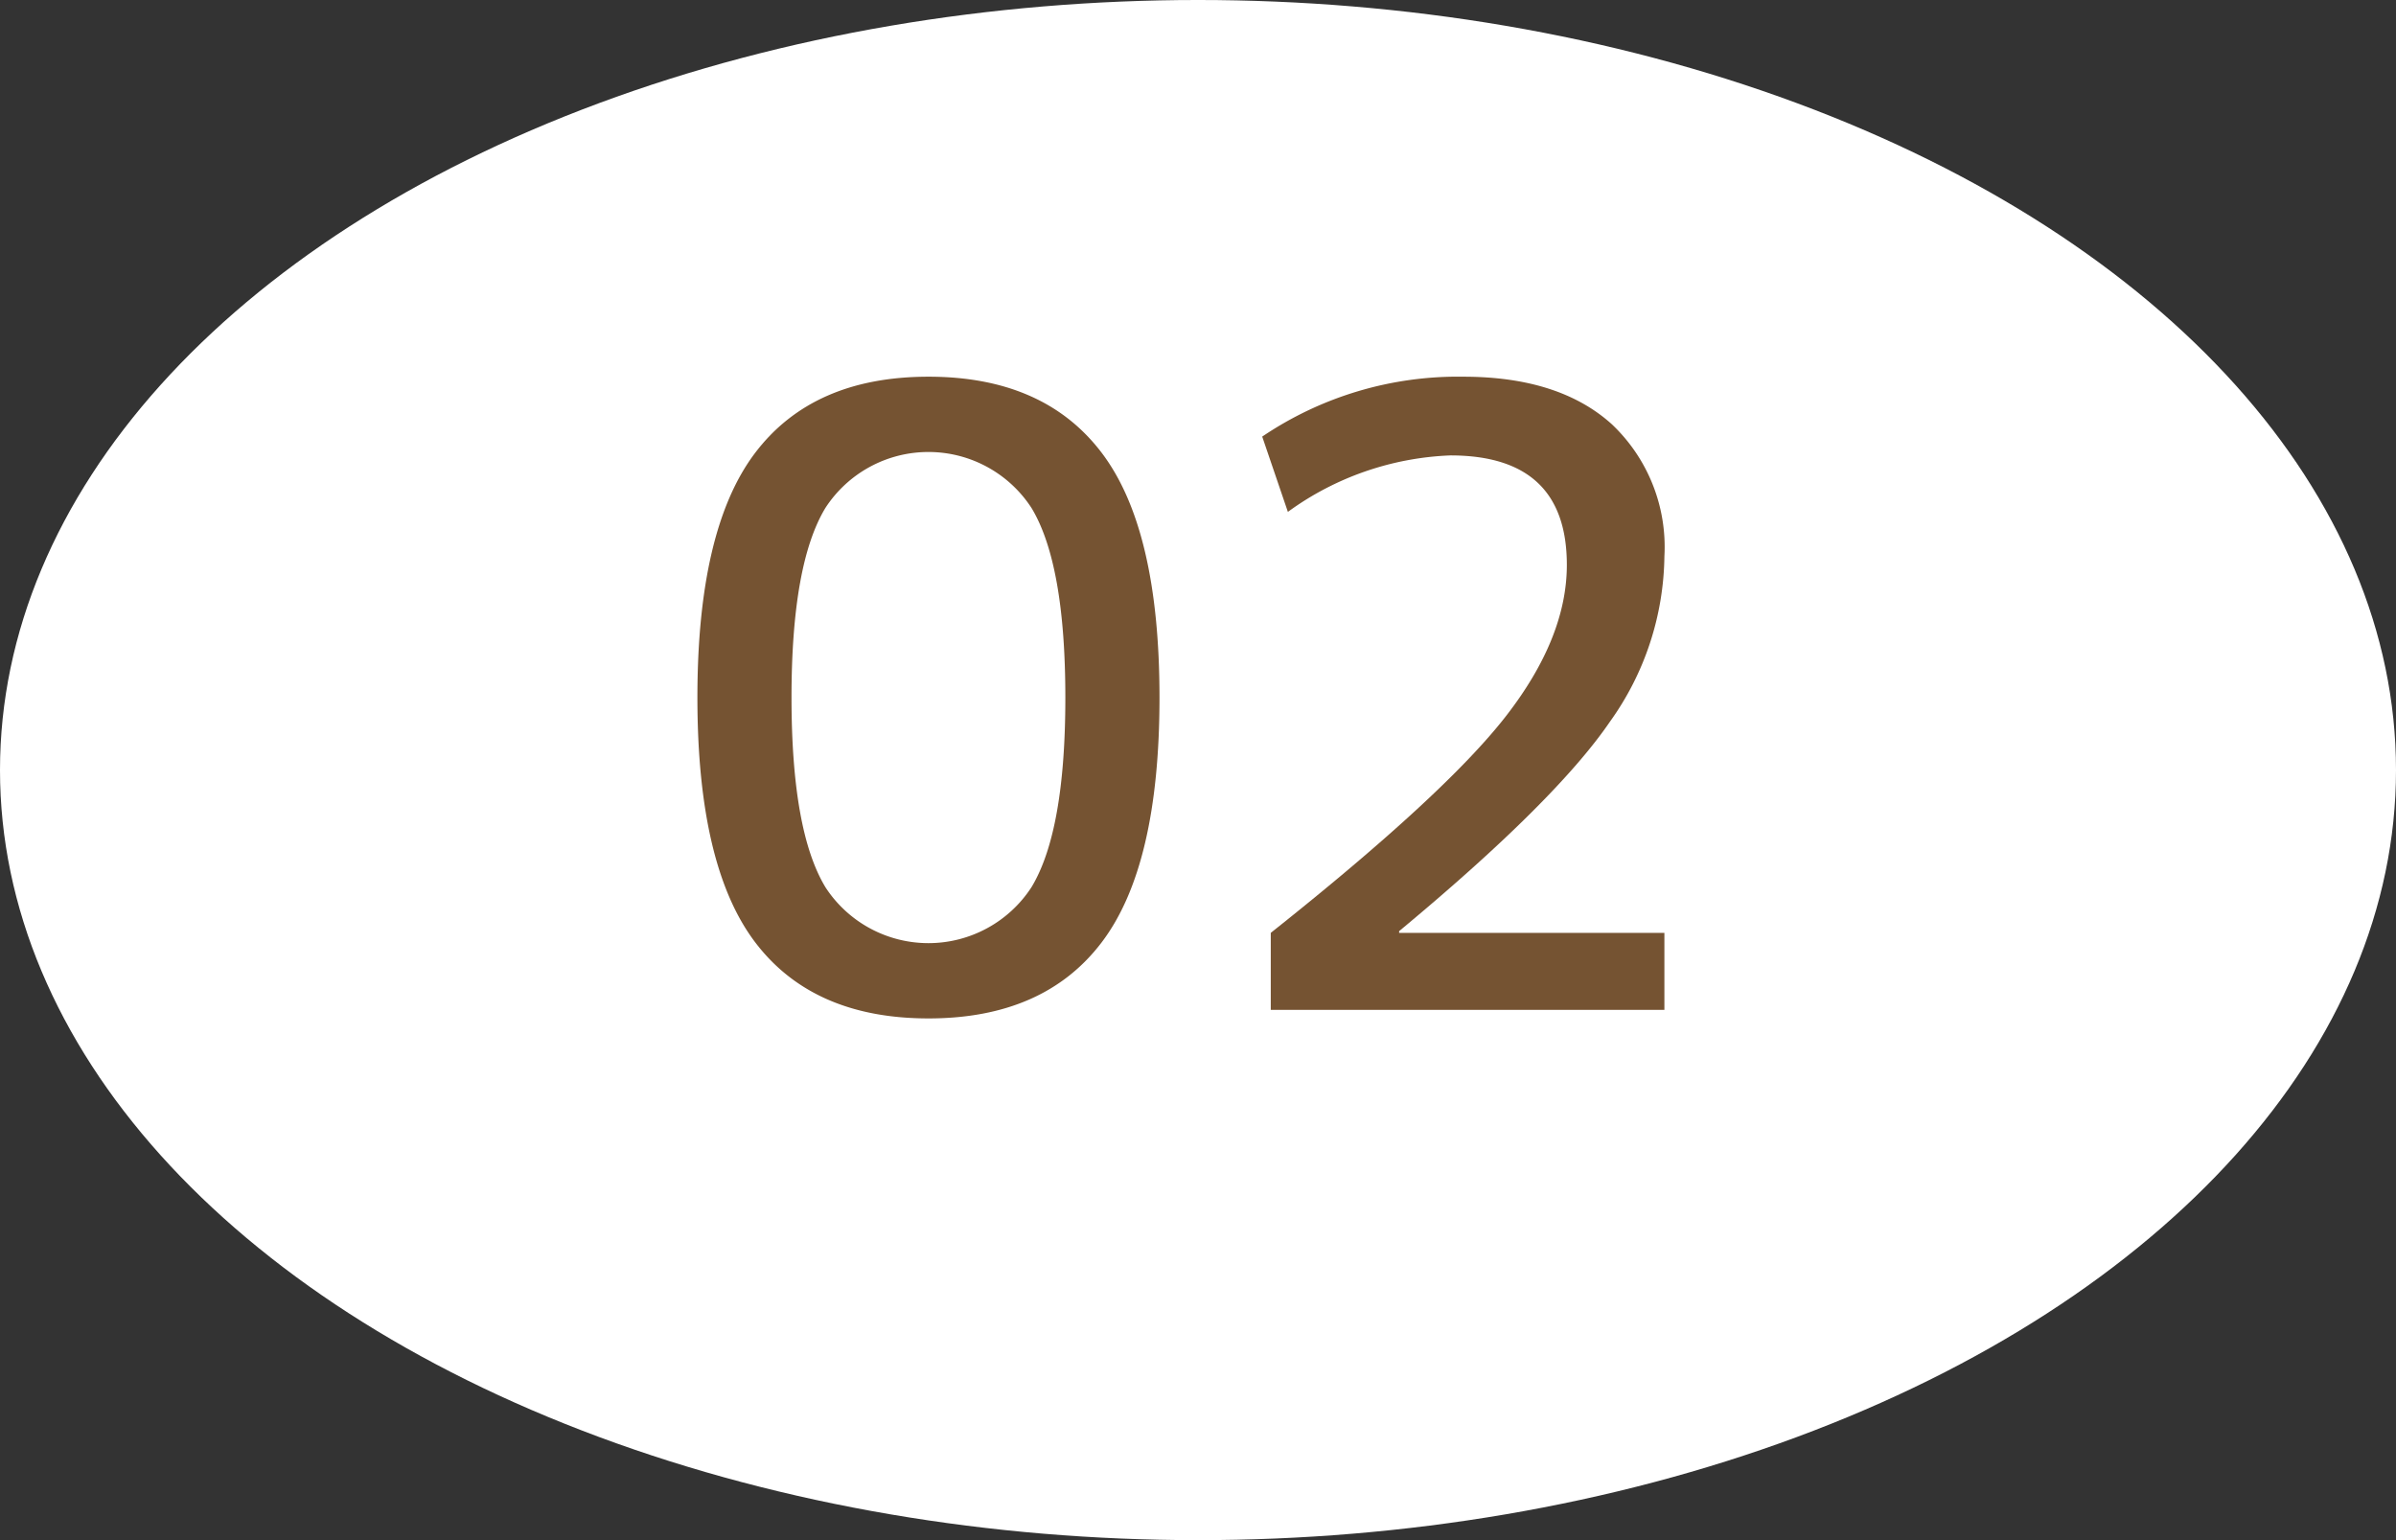
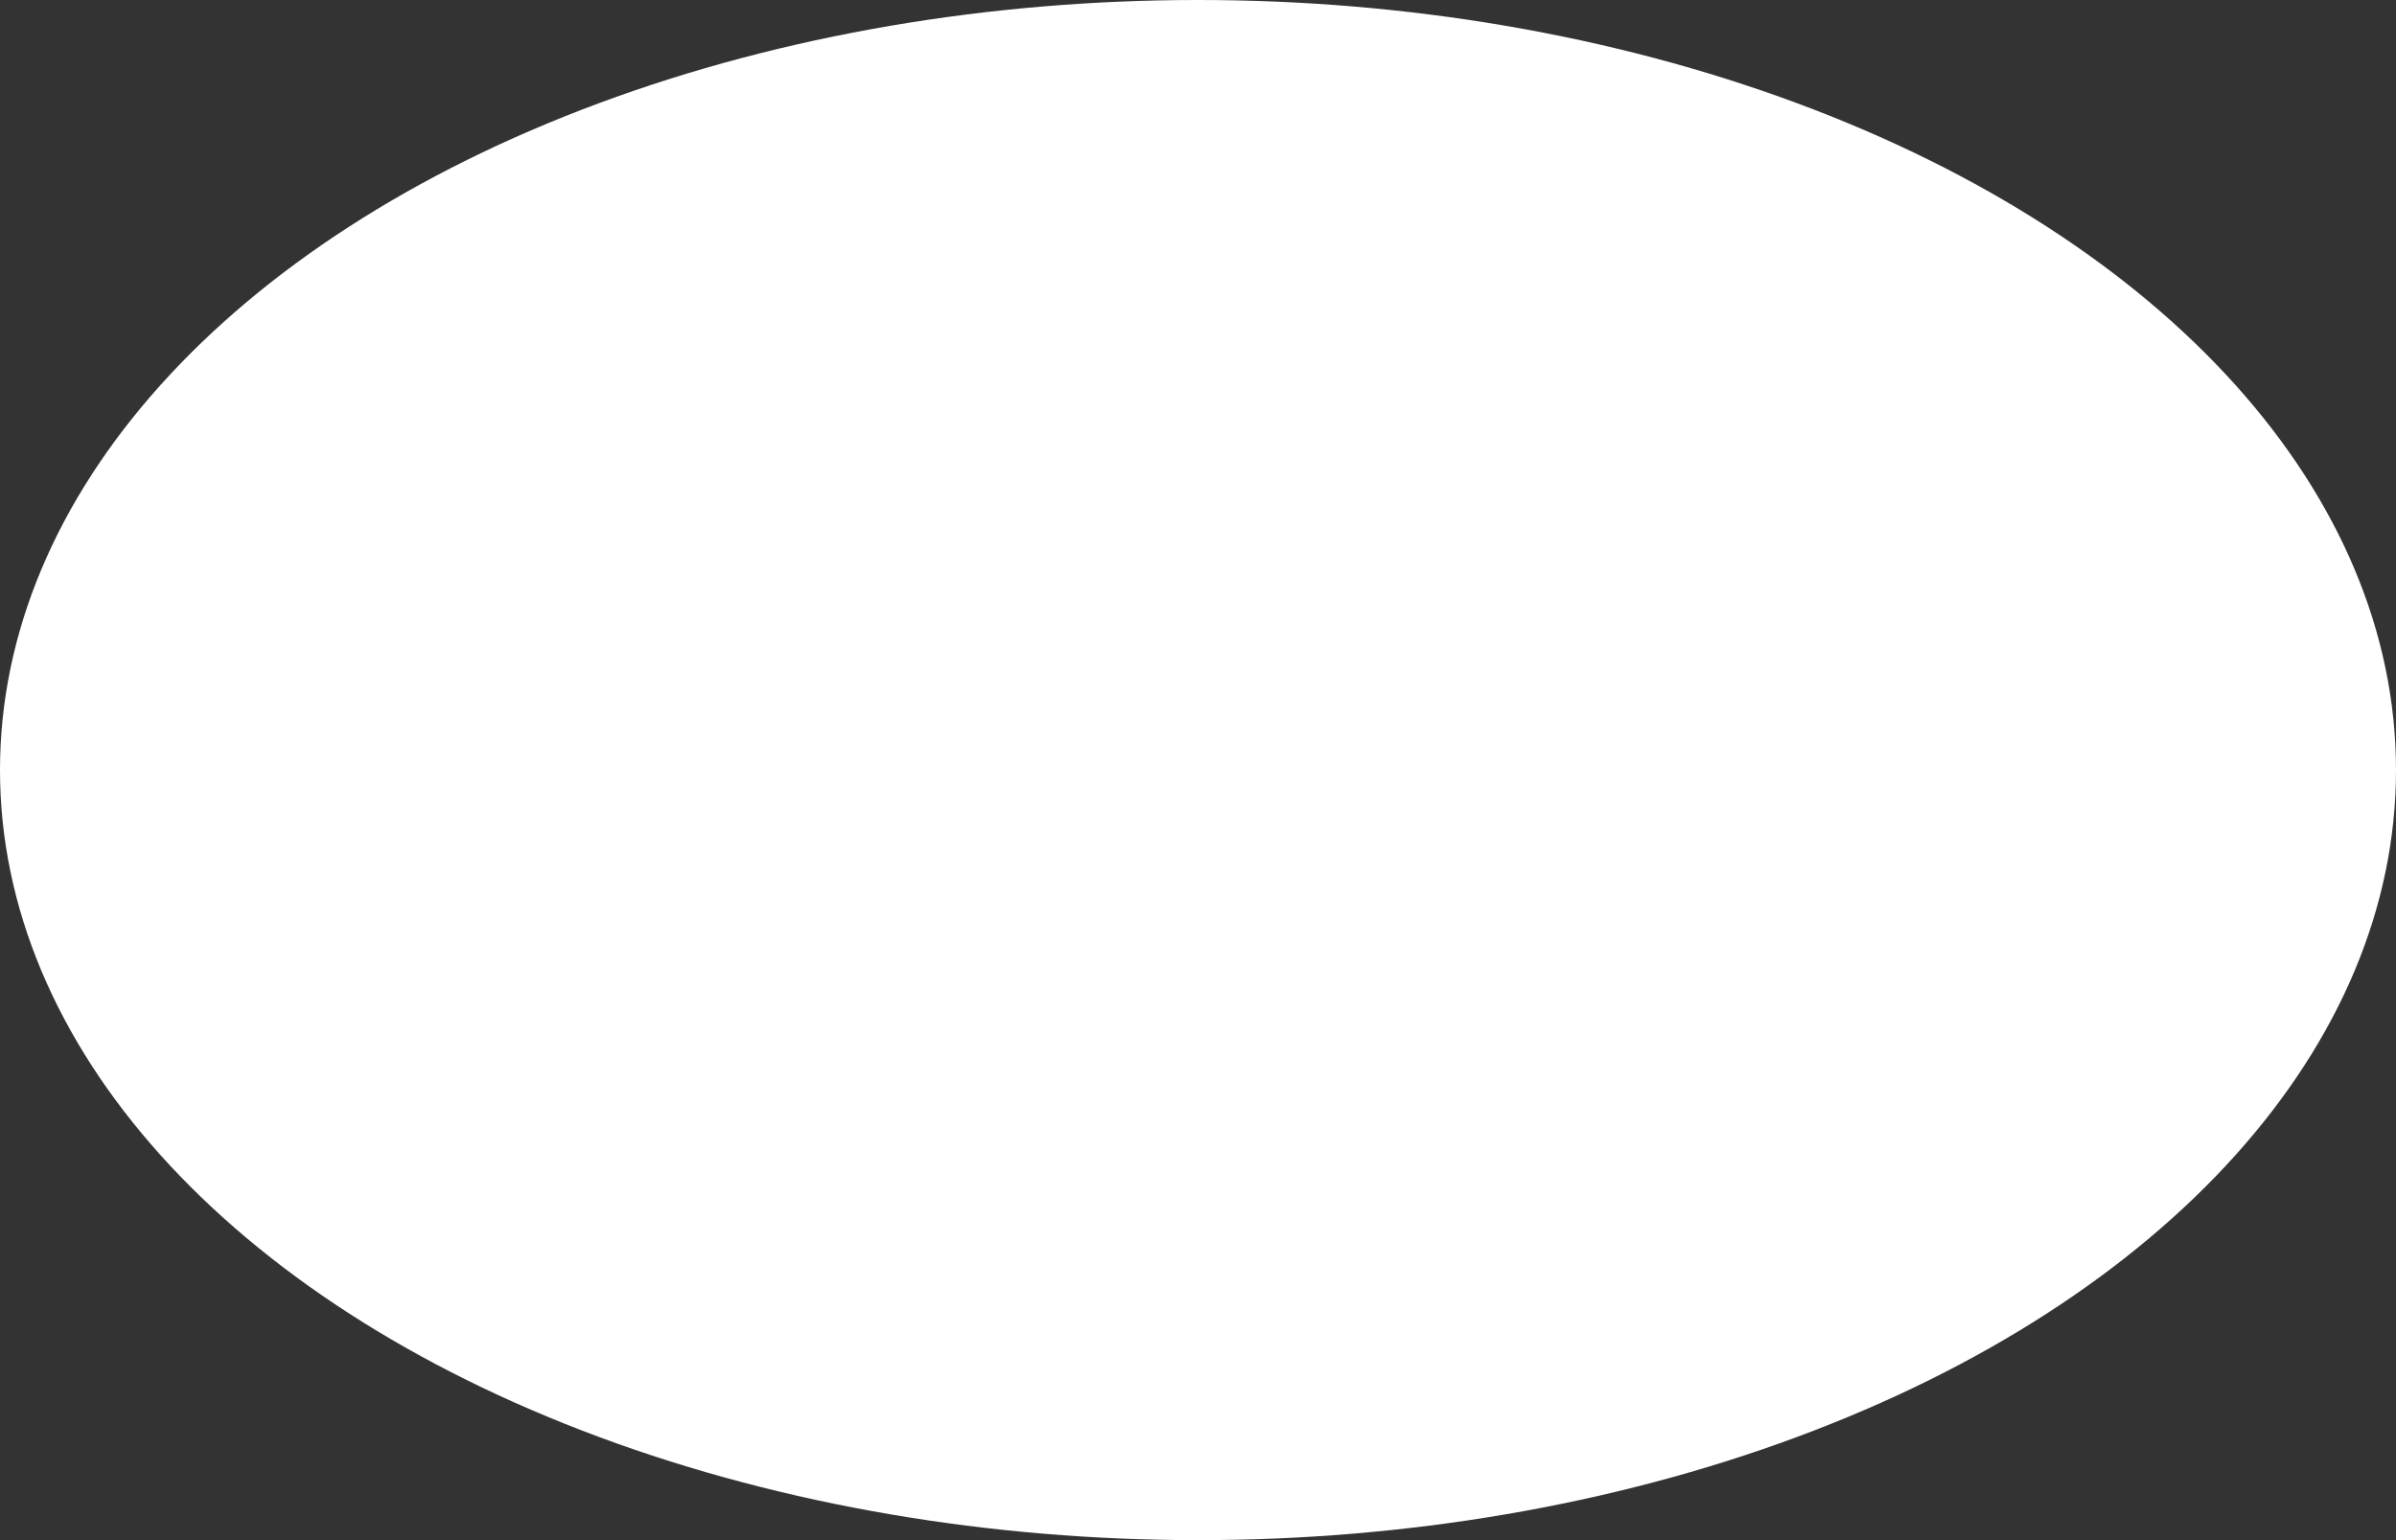
<svg xmlns="http://www.w3.org/2000/svg" width="140" height="90" viewBox="0 0 140 90">
  <rect x="0" y="0" width="140" height="90" fill="#333333" stroke="none" />
  <g transform="translate(-1593.498 -2047.403)">
    <ellipse cx="70" cy="45" rx="70" ry="45" transform="translate(1593.498 2047.403)" fill="#fff" />
-     <path d="M1637.623,2073.866q3.375-4.449,10.125-4.45t10.125,4.45q3.375,4.451,3.375,14.3t-3.375,14.3q-3.375,4.451-10.125,4.45t-10.125-4.45q-3.375-4.451-3.375-14.3T1637.623,2073.866Zm4.1,25.375a7.178,7.178,0,0,0,12.049,0q1.976-3.274,1.975-11.075t-1.975-11.075a7.178,7.178,0,0,0-12.049,0q-1.977,3.276-1.976,11.075T1641.724,2099.241Z" fill="#755332" />
-     <path d="M1679,2069.416q5.6,0,8.675,2.775a9.874,9.874,0,0,1,3.075,7.725,16.89,16.89,0,0,1-3.175,9.65q-3.175,4.65-12.325,12.25v.1h15.5v4.5h-23v-4.5q10.2-8.1,13.75-12.675t3.55-8.825q0-6.4-6.8-6.4a17.221,17.221,0,0,0-9.5,3.3l-1.5-4.4A20.412,20.412,0,0,1,1679,2069.416Z" fill="#755332" />
  </g>
</svg>